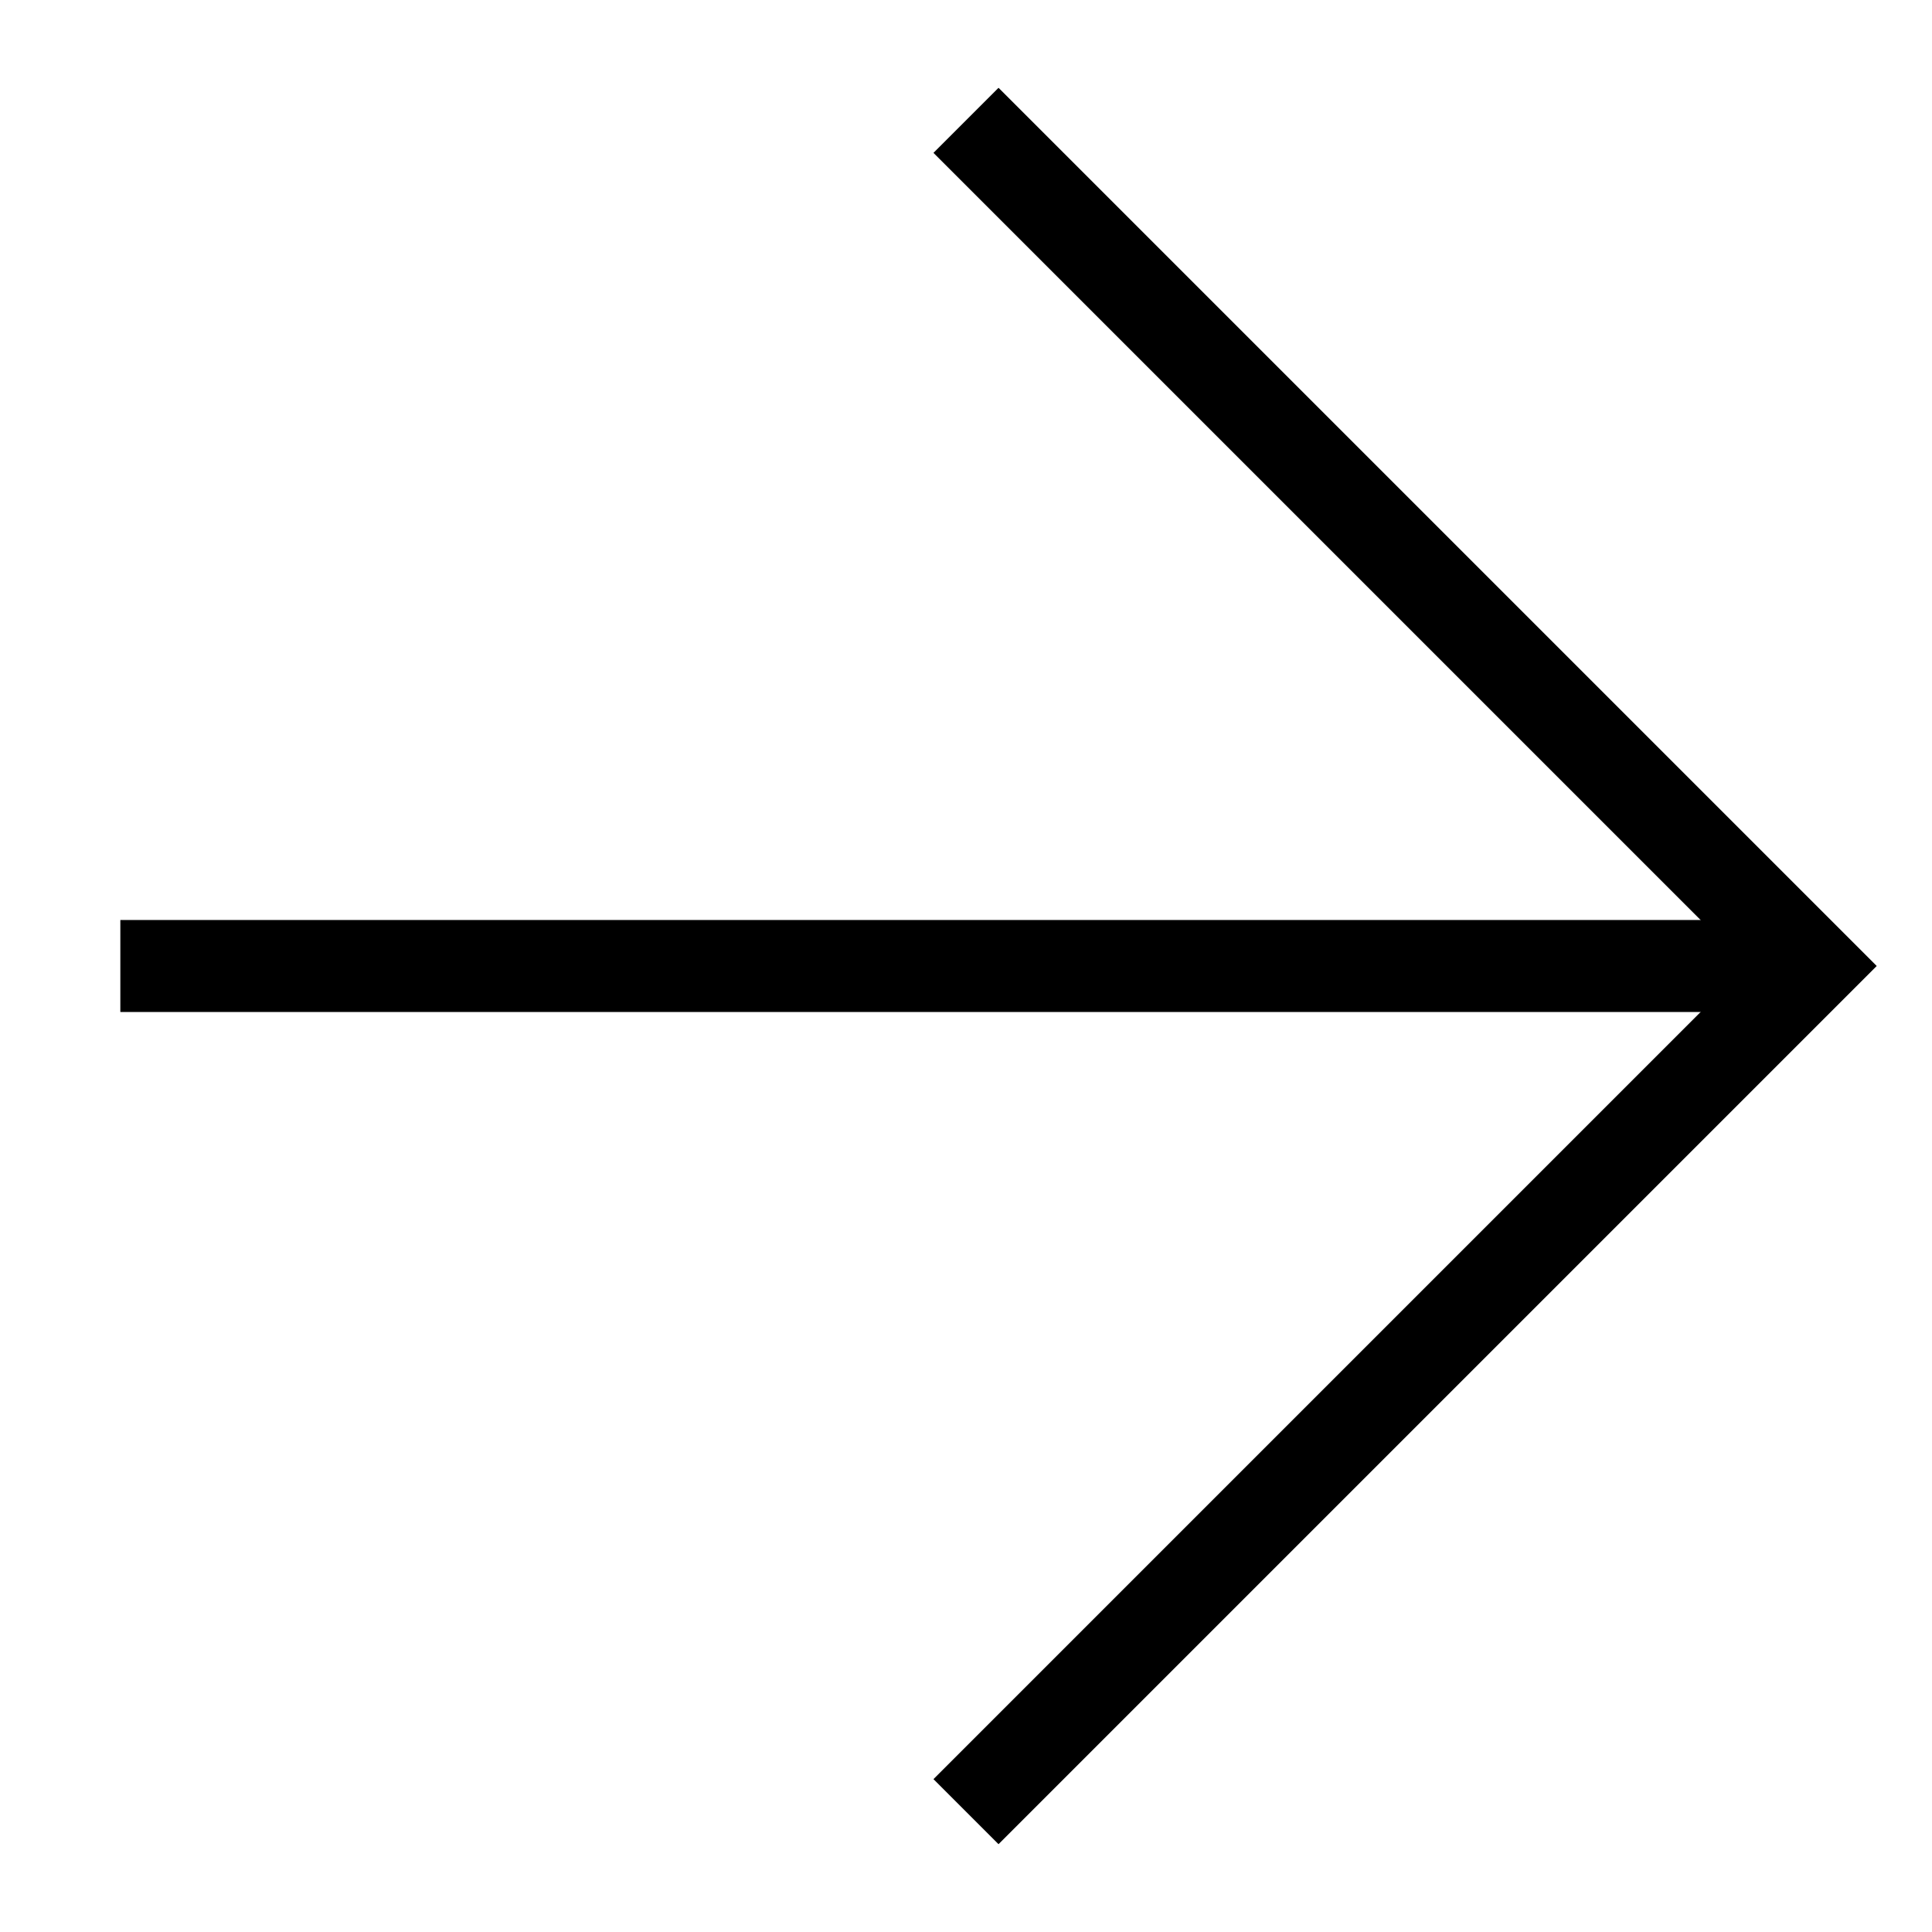
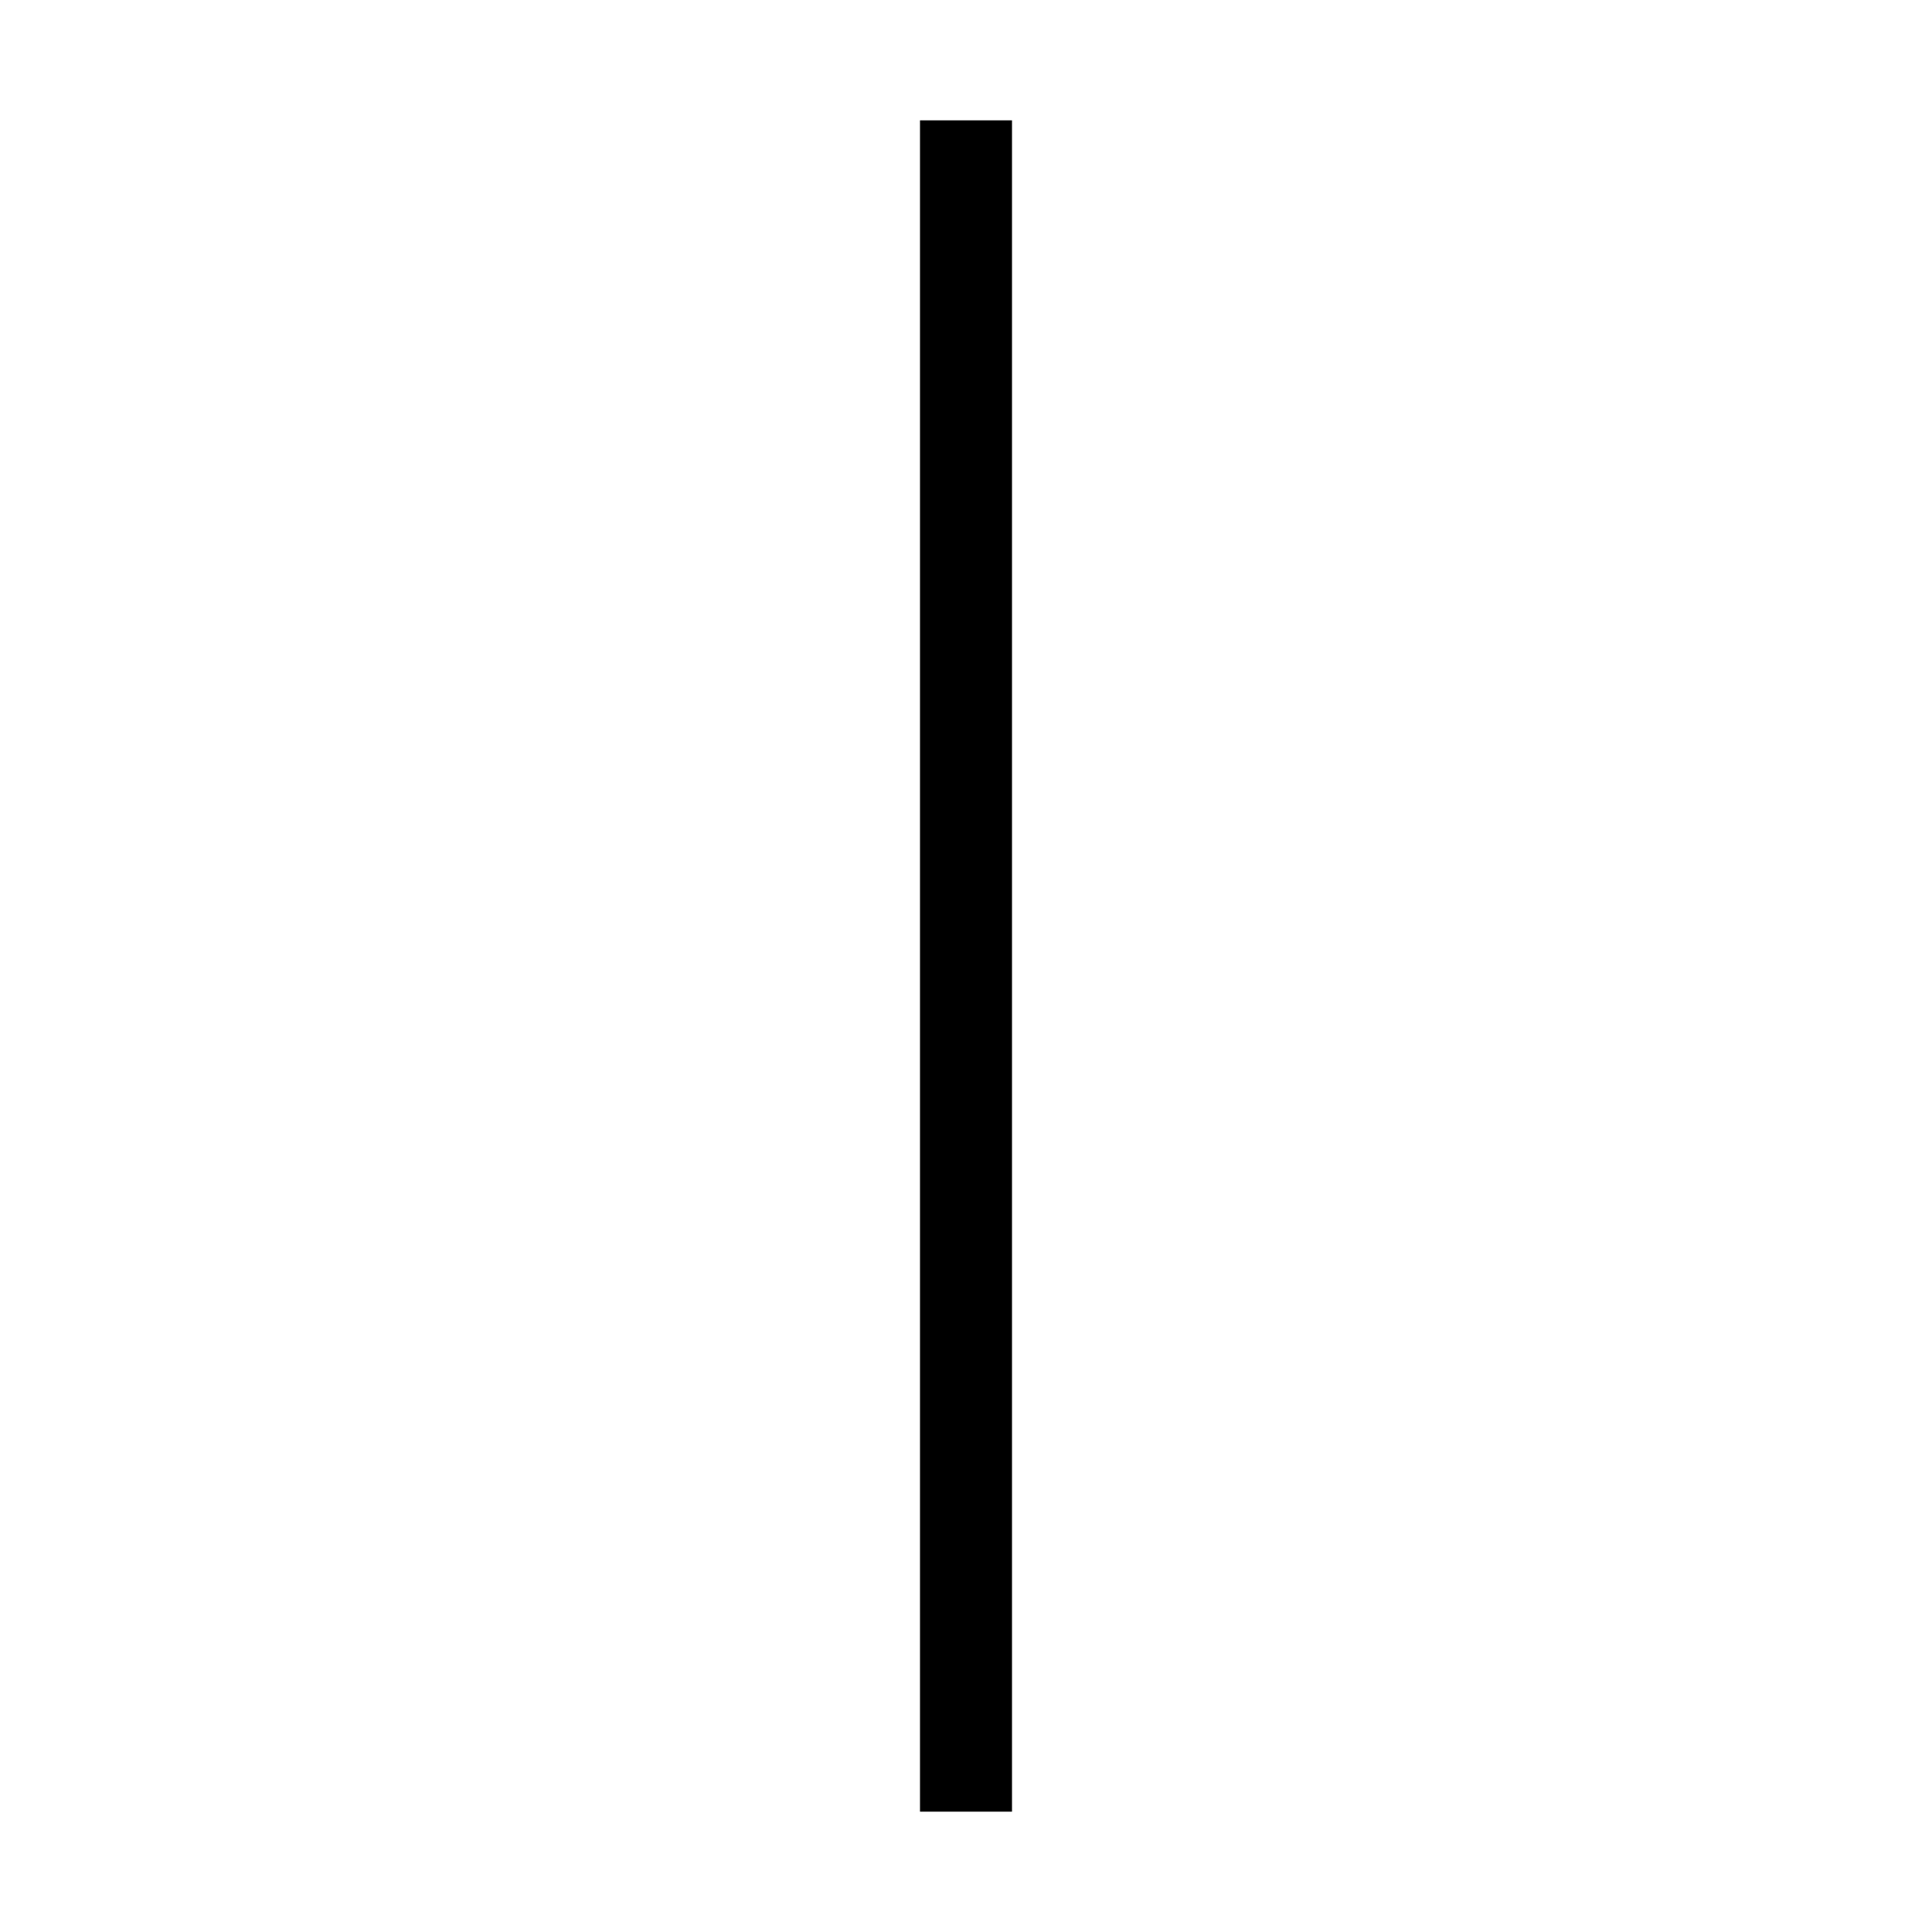
<svg xmlns="http://www.w3.org/2000/svg" width="21" height="21" viewBox="0 0 21 21" fill="none">
-   <path d="M10.5 1.308L19.692 10.5L10.5 19.692" stroke="black" />
-   <path d="M1.308 10.5H19.692" stroke="black" />
+   <path d="M10.5 1.308L10.5 19.692" stroke="black" />
</svg>